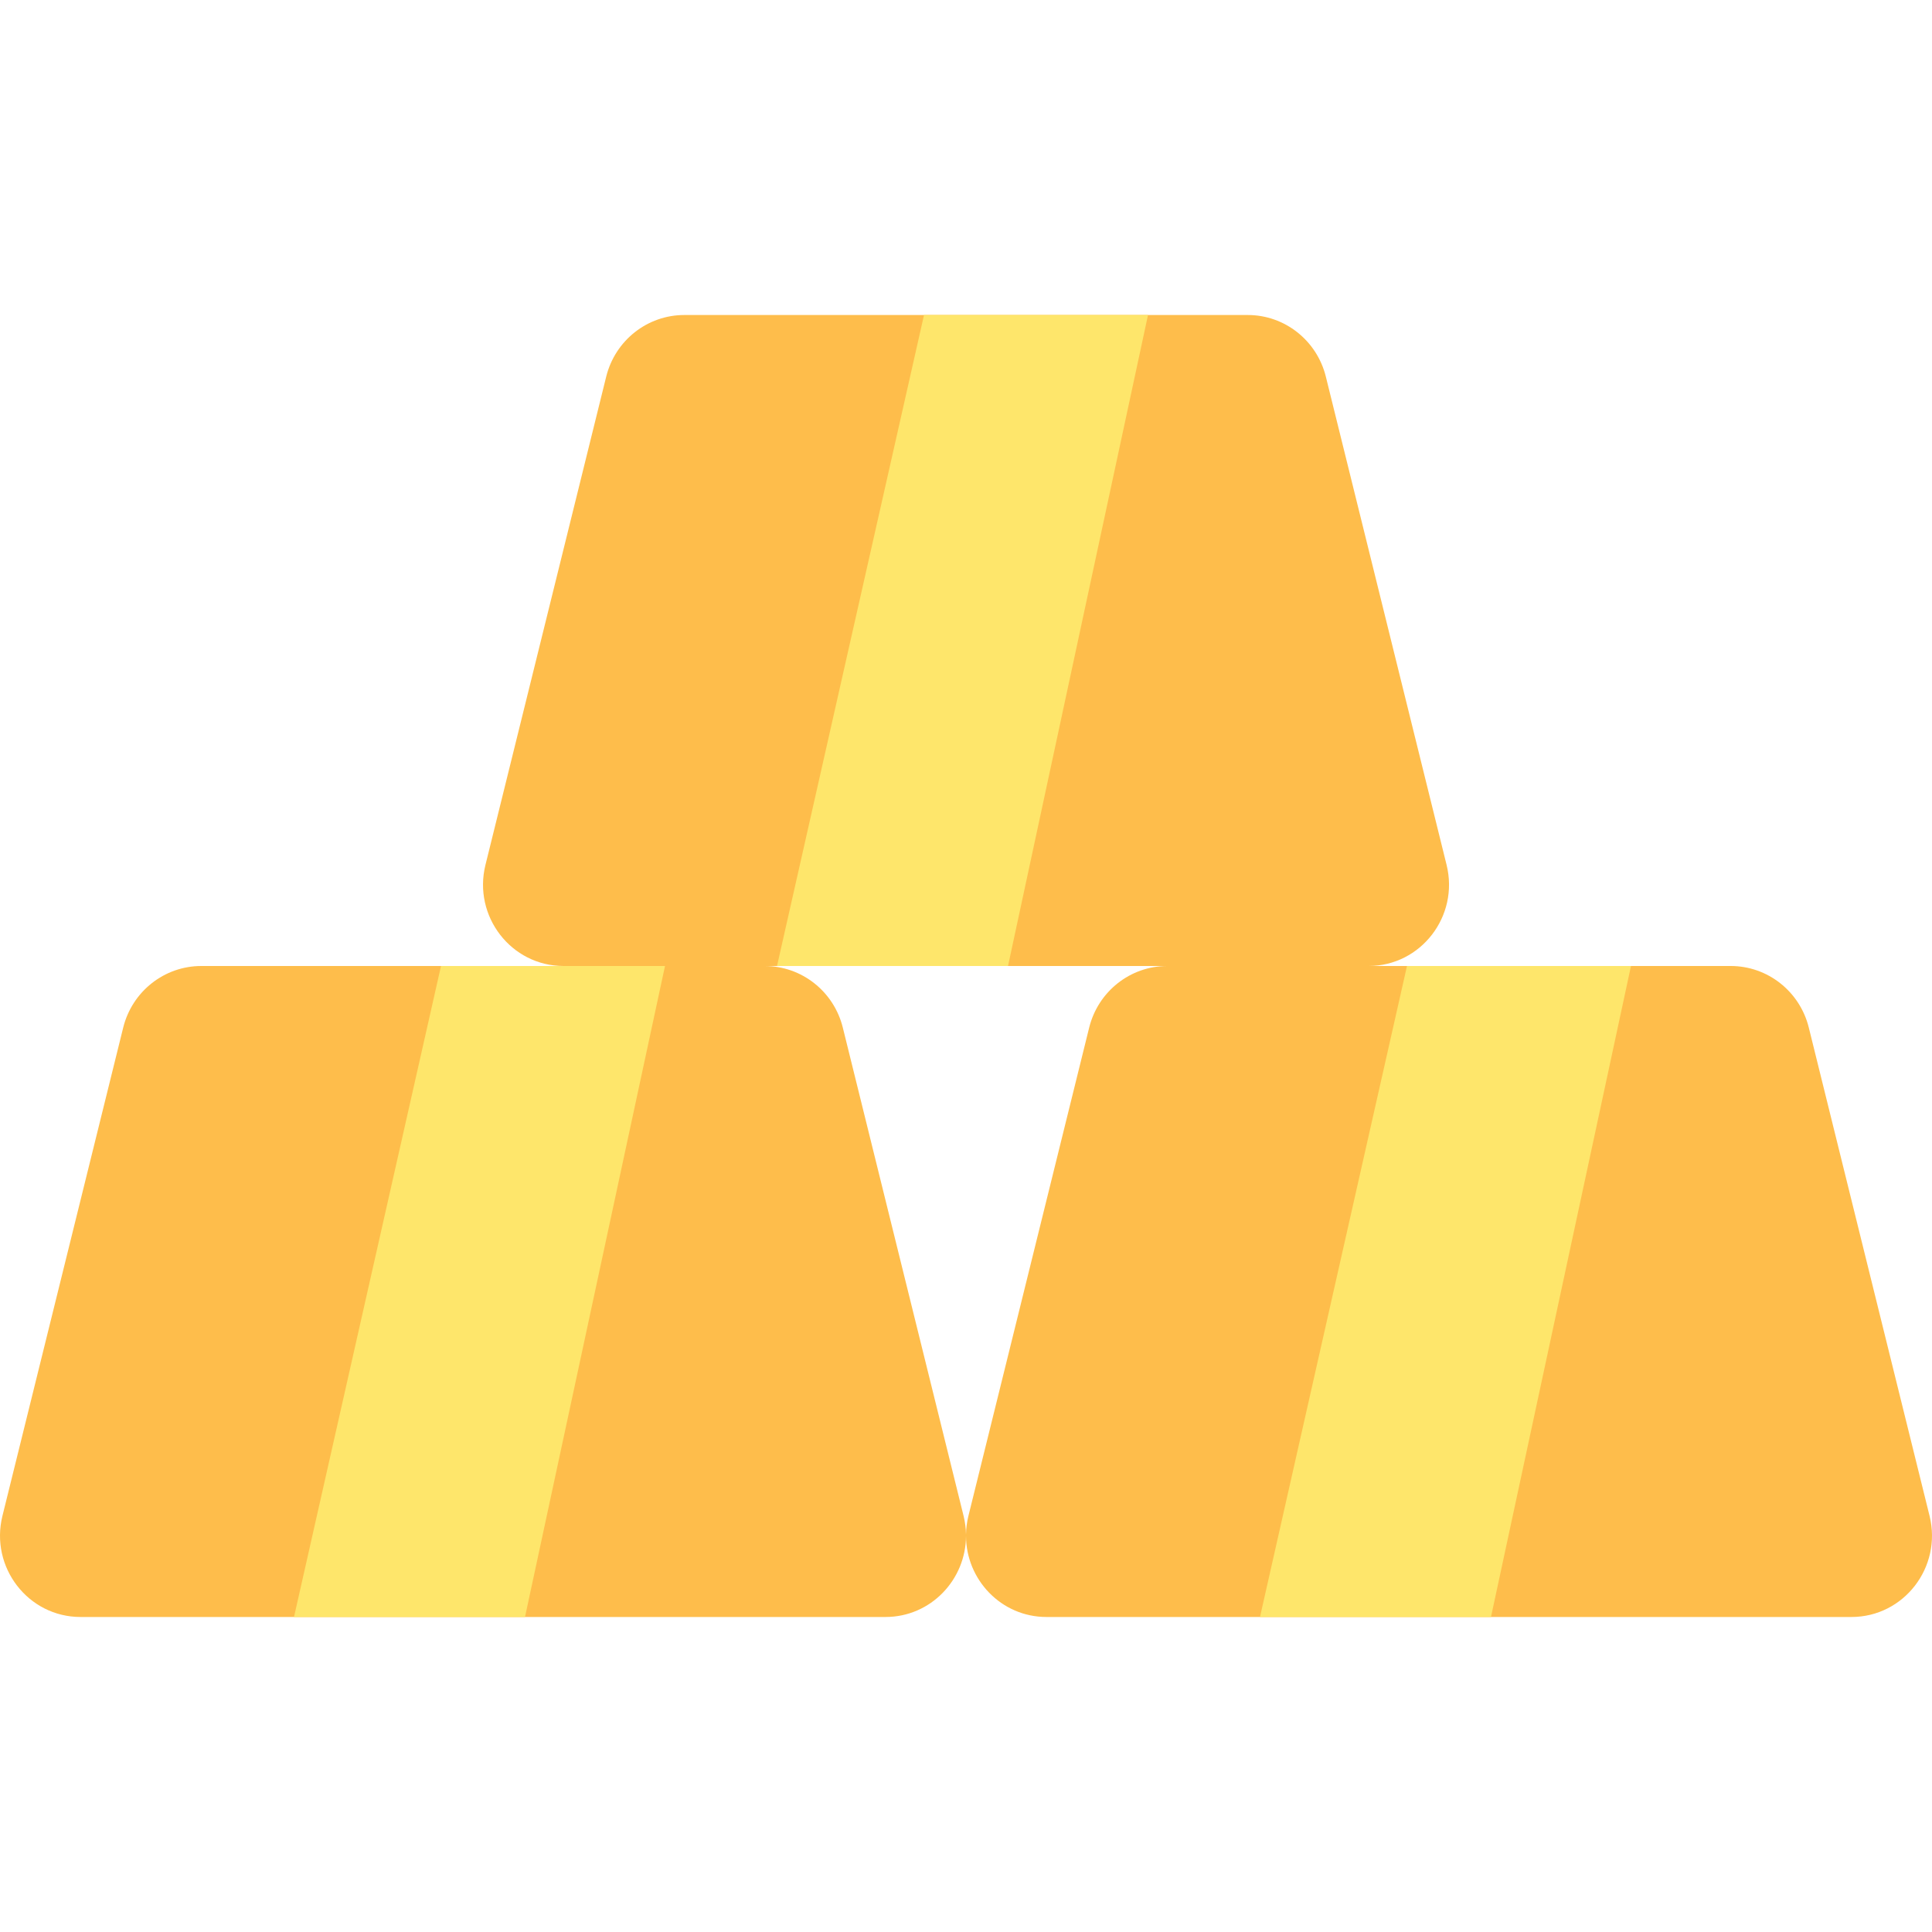
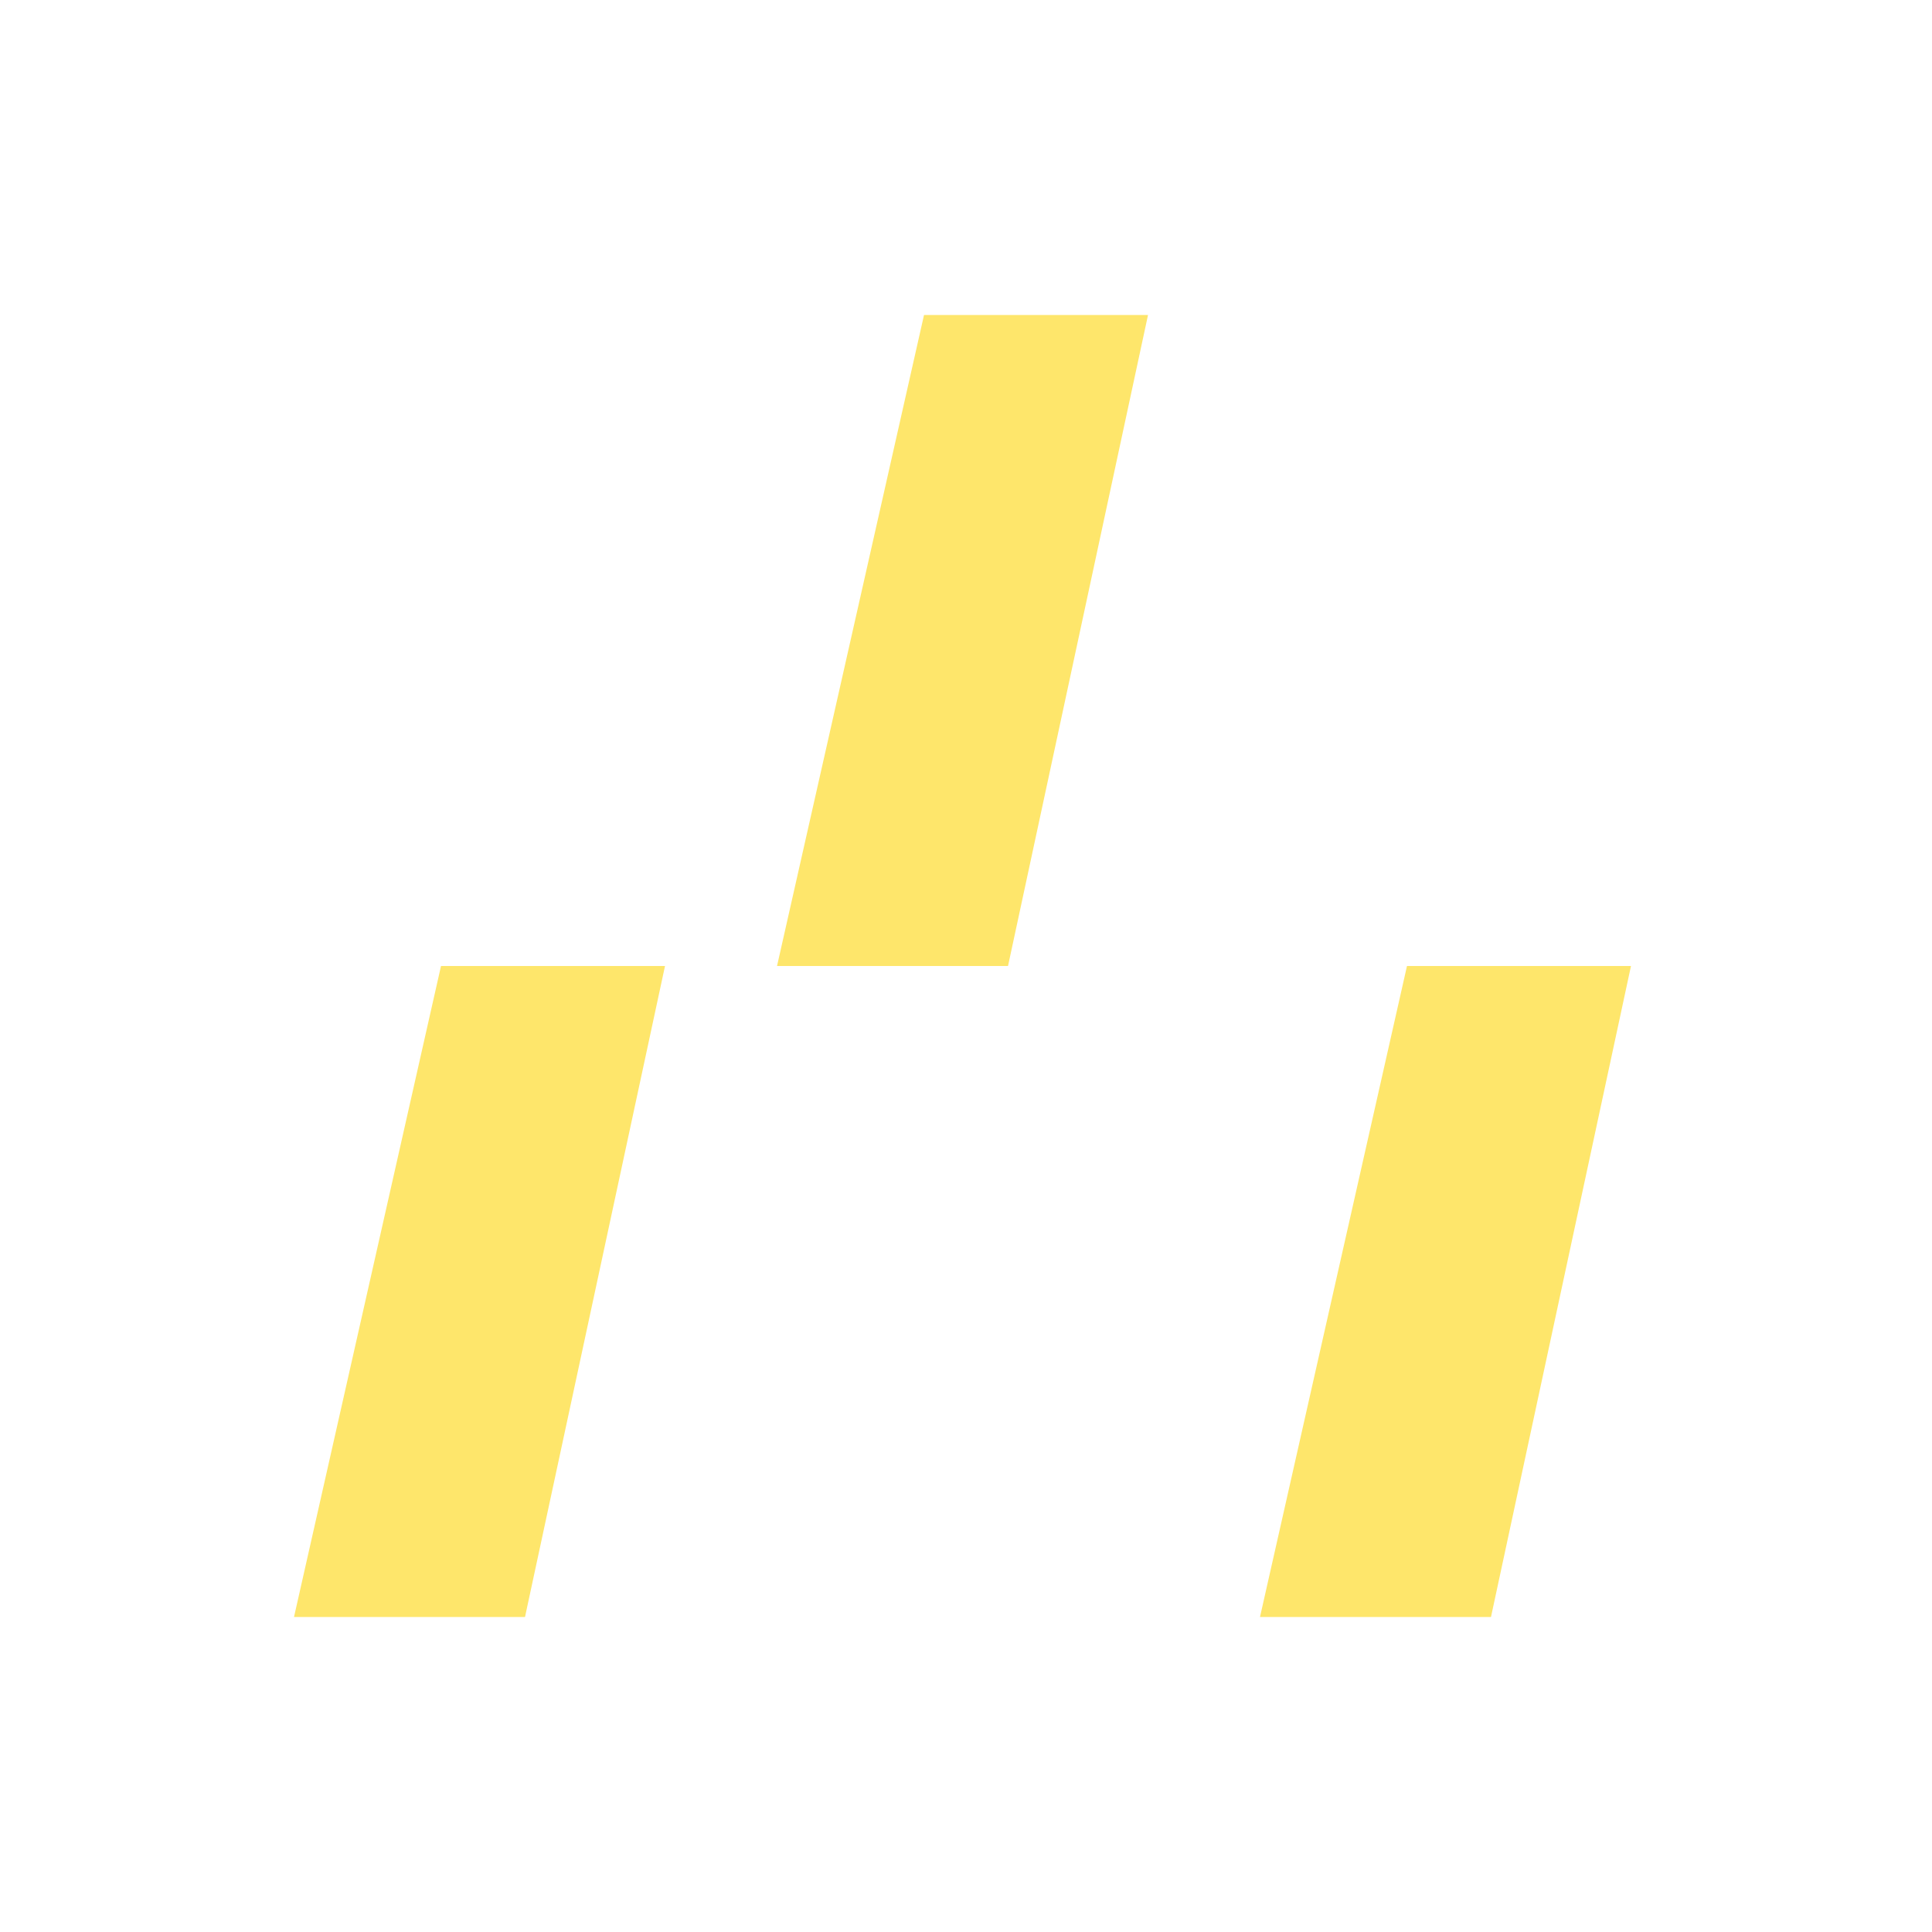
<svg xmlns="http://www.w3.org/2000/svg" height="800px" width="800px" id="Layer_1" viewBox="0 0 511.998 511.998" xml:space="preserve">
-   <path style="fill:#FEBD4B;" d="M511.351,401.722l-31.999-129.388c-2.374-9.6-10.906-16.335-20.695-16.335h-95.977 c13.87-0.01,24.045-13.189,20.68-26.795L351.36,99.816c-2.374-9.6-10.906-16.335-20.695-16.335h-149.32 c-9.789,0-18.321,6.735-20.695,16.335l-31.999,129.388c-3.365,13.606,6.809,26.785,20.68,26.795H53.342 c-9.789,0-18.321,6.735-20.695,16.335L0.647,401.722c-3.366,13.61,6.817,26.795,20.695,26.795h213.319 c12.062,0,21.327-9.959,21.338-21.501c0.011,11.542,9.276,21.501,21.338,21.501h213.319 C504.533,428.517,514.716,415.332,511.351,401.722z M288.64,272.334l-31.999,129.388c-0.412,1.663-0.618,3.319-0.642,4.946 c-0.024-1.627-0.23-3.283-0.642-4.946l-31.999-129.388c-2.373-9.596-10.901-16.329-20.684-16.334h106.653 C299.54,256.005,291.013,262.737,288.64,272.334z" />
-   <path style="fill:#FEE66B;" d="M116.871,255.999h59.361l-37.1,172.518H77.915L116.871,255.999z M372.865,255.999L333.91,428.517 h61.216l37.1-172.518H372.865z M205.918,255.999h61.216l37.1-172.518h-59.361L205.918,255.999z" />
+   <path style="fill:#FEE66B;" d="M116.871,255.999h59.361l-37.1,172.518H77.915z M372.865,255.999L333.91,428.517 h61.216l37.1-172.518H372.865z M205.918,255.999h61.216l37.1-172.518h-59.361L205.918,255.999z" />
</svg>